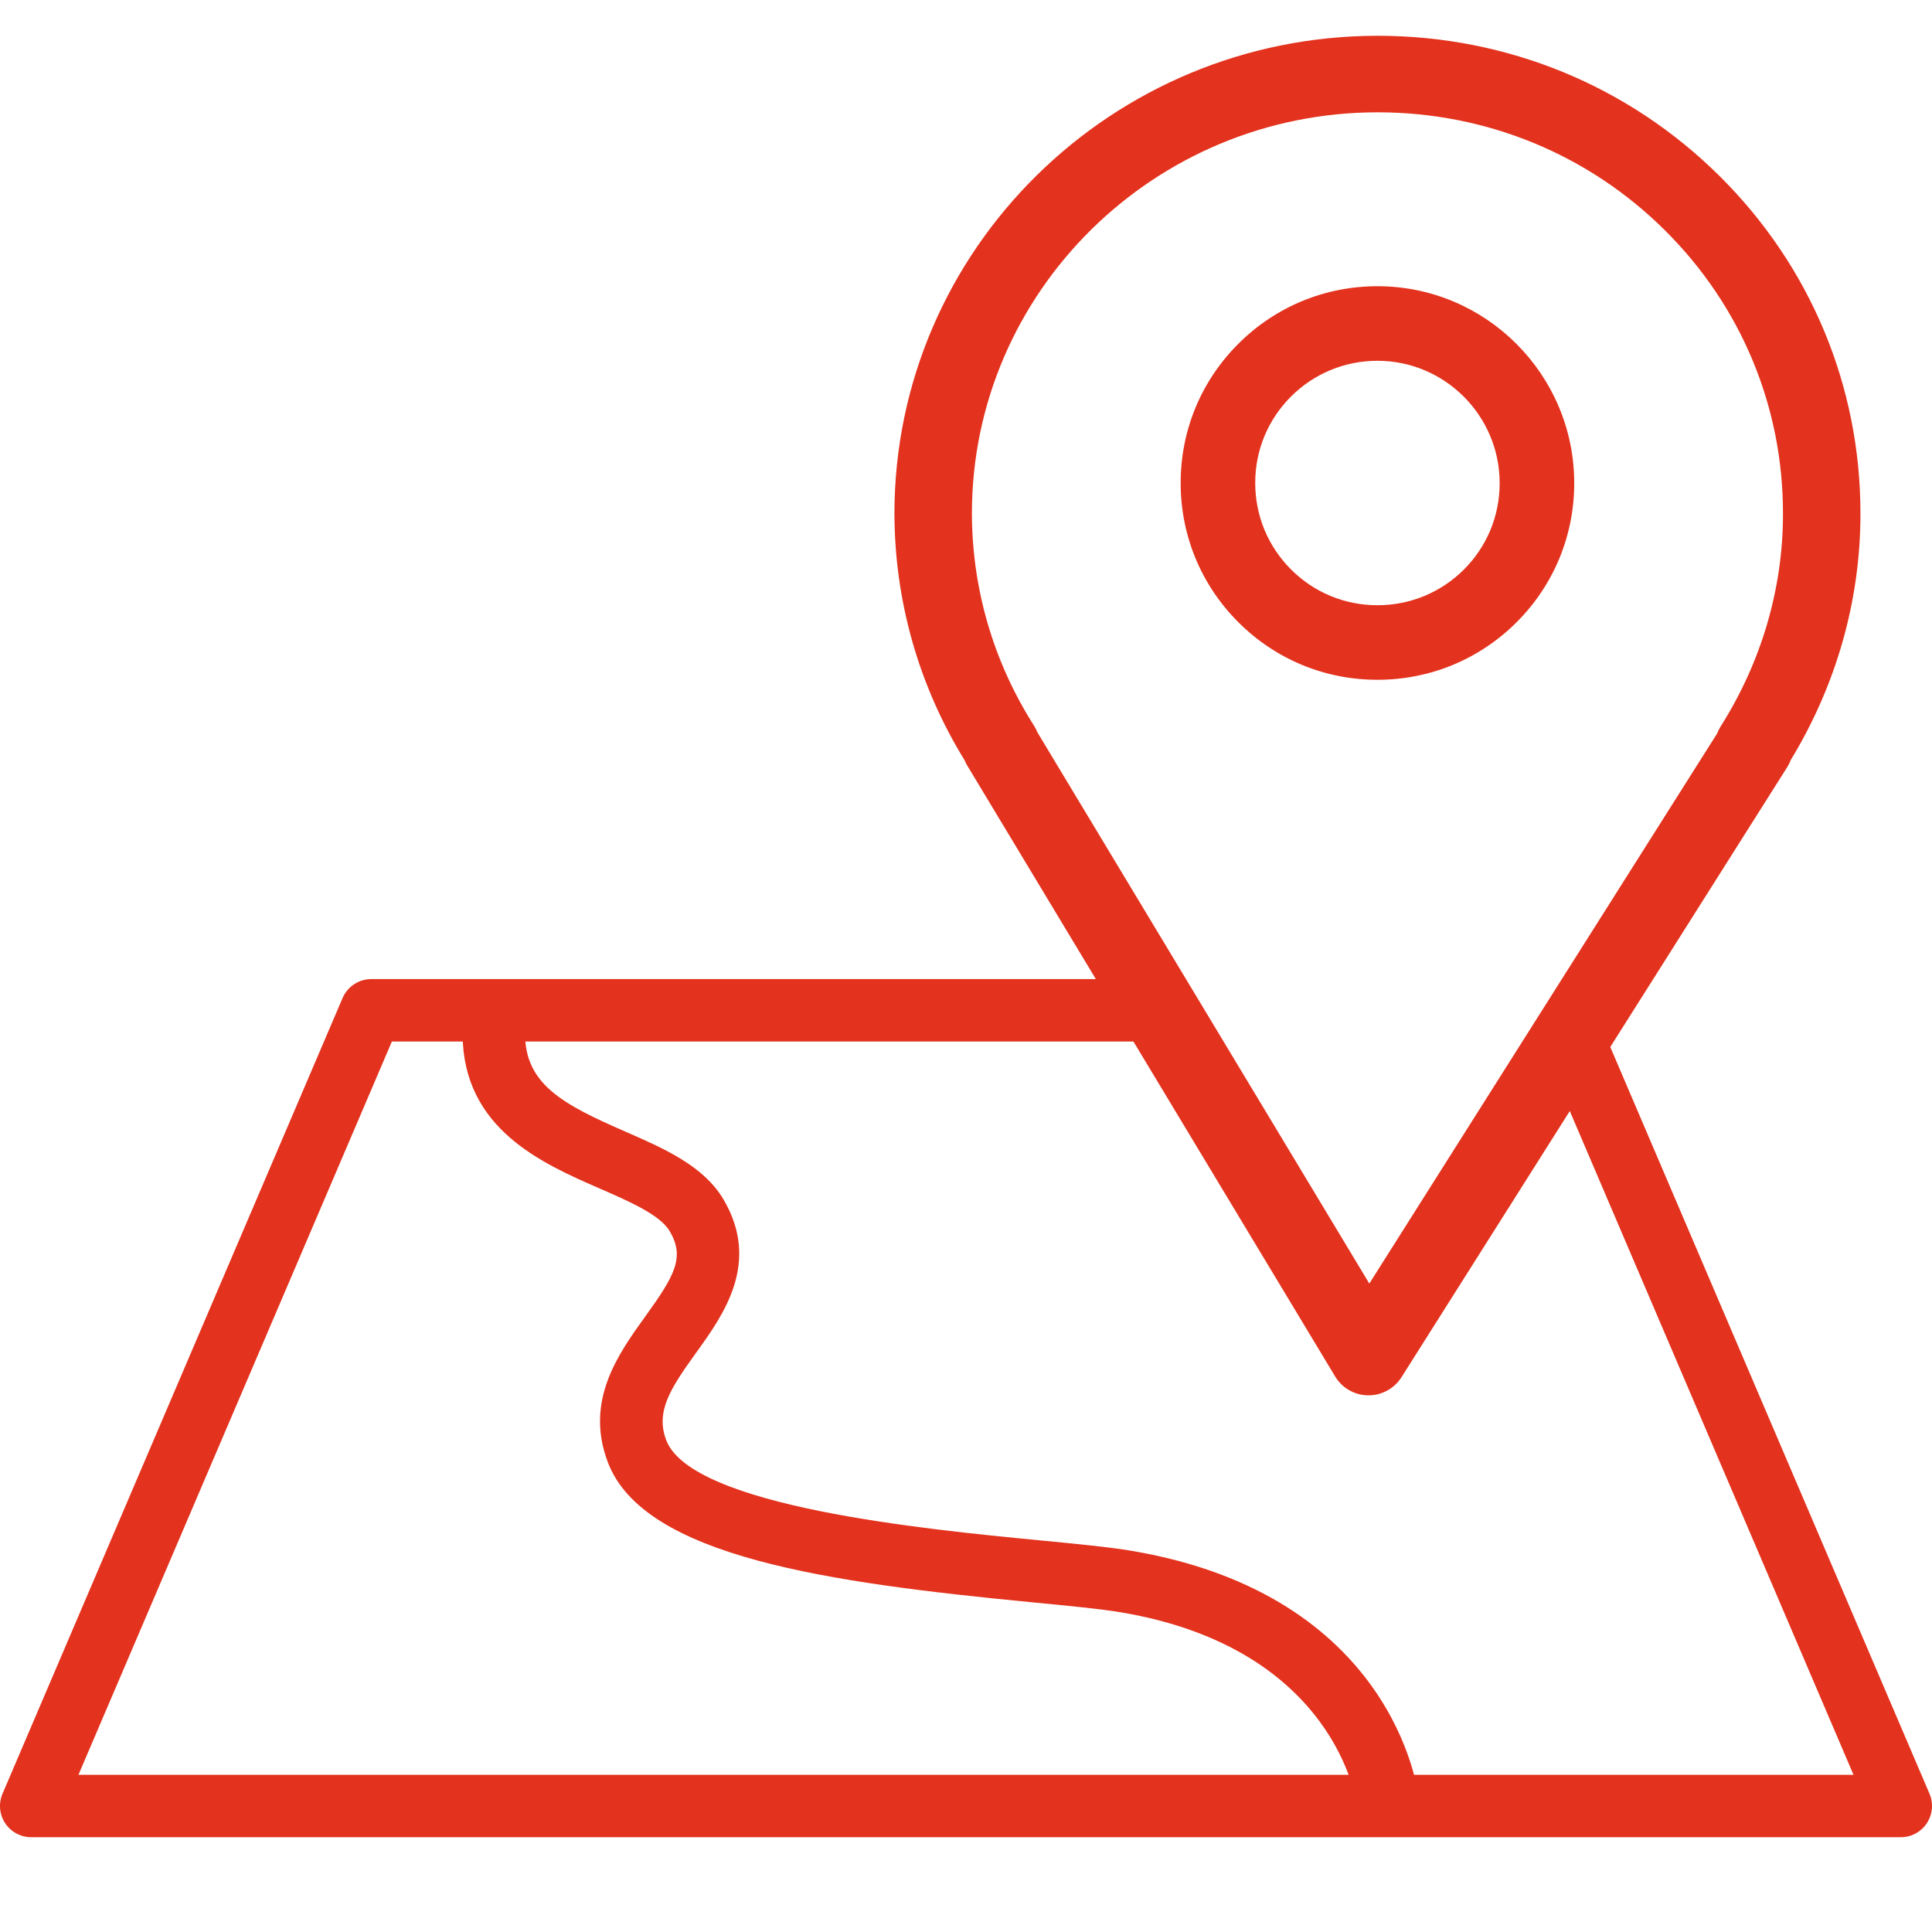
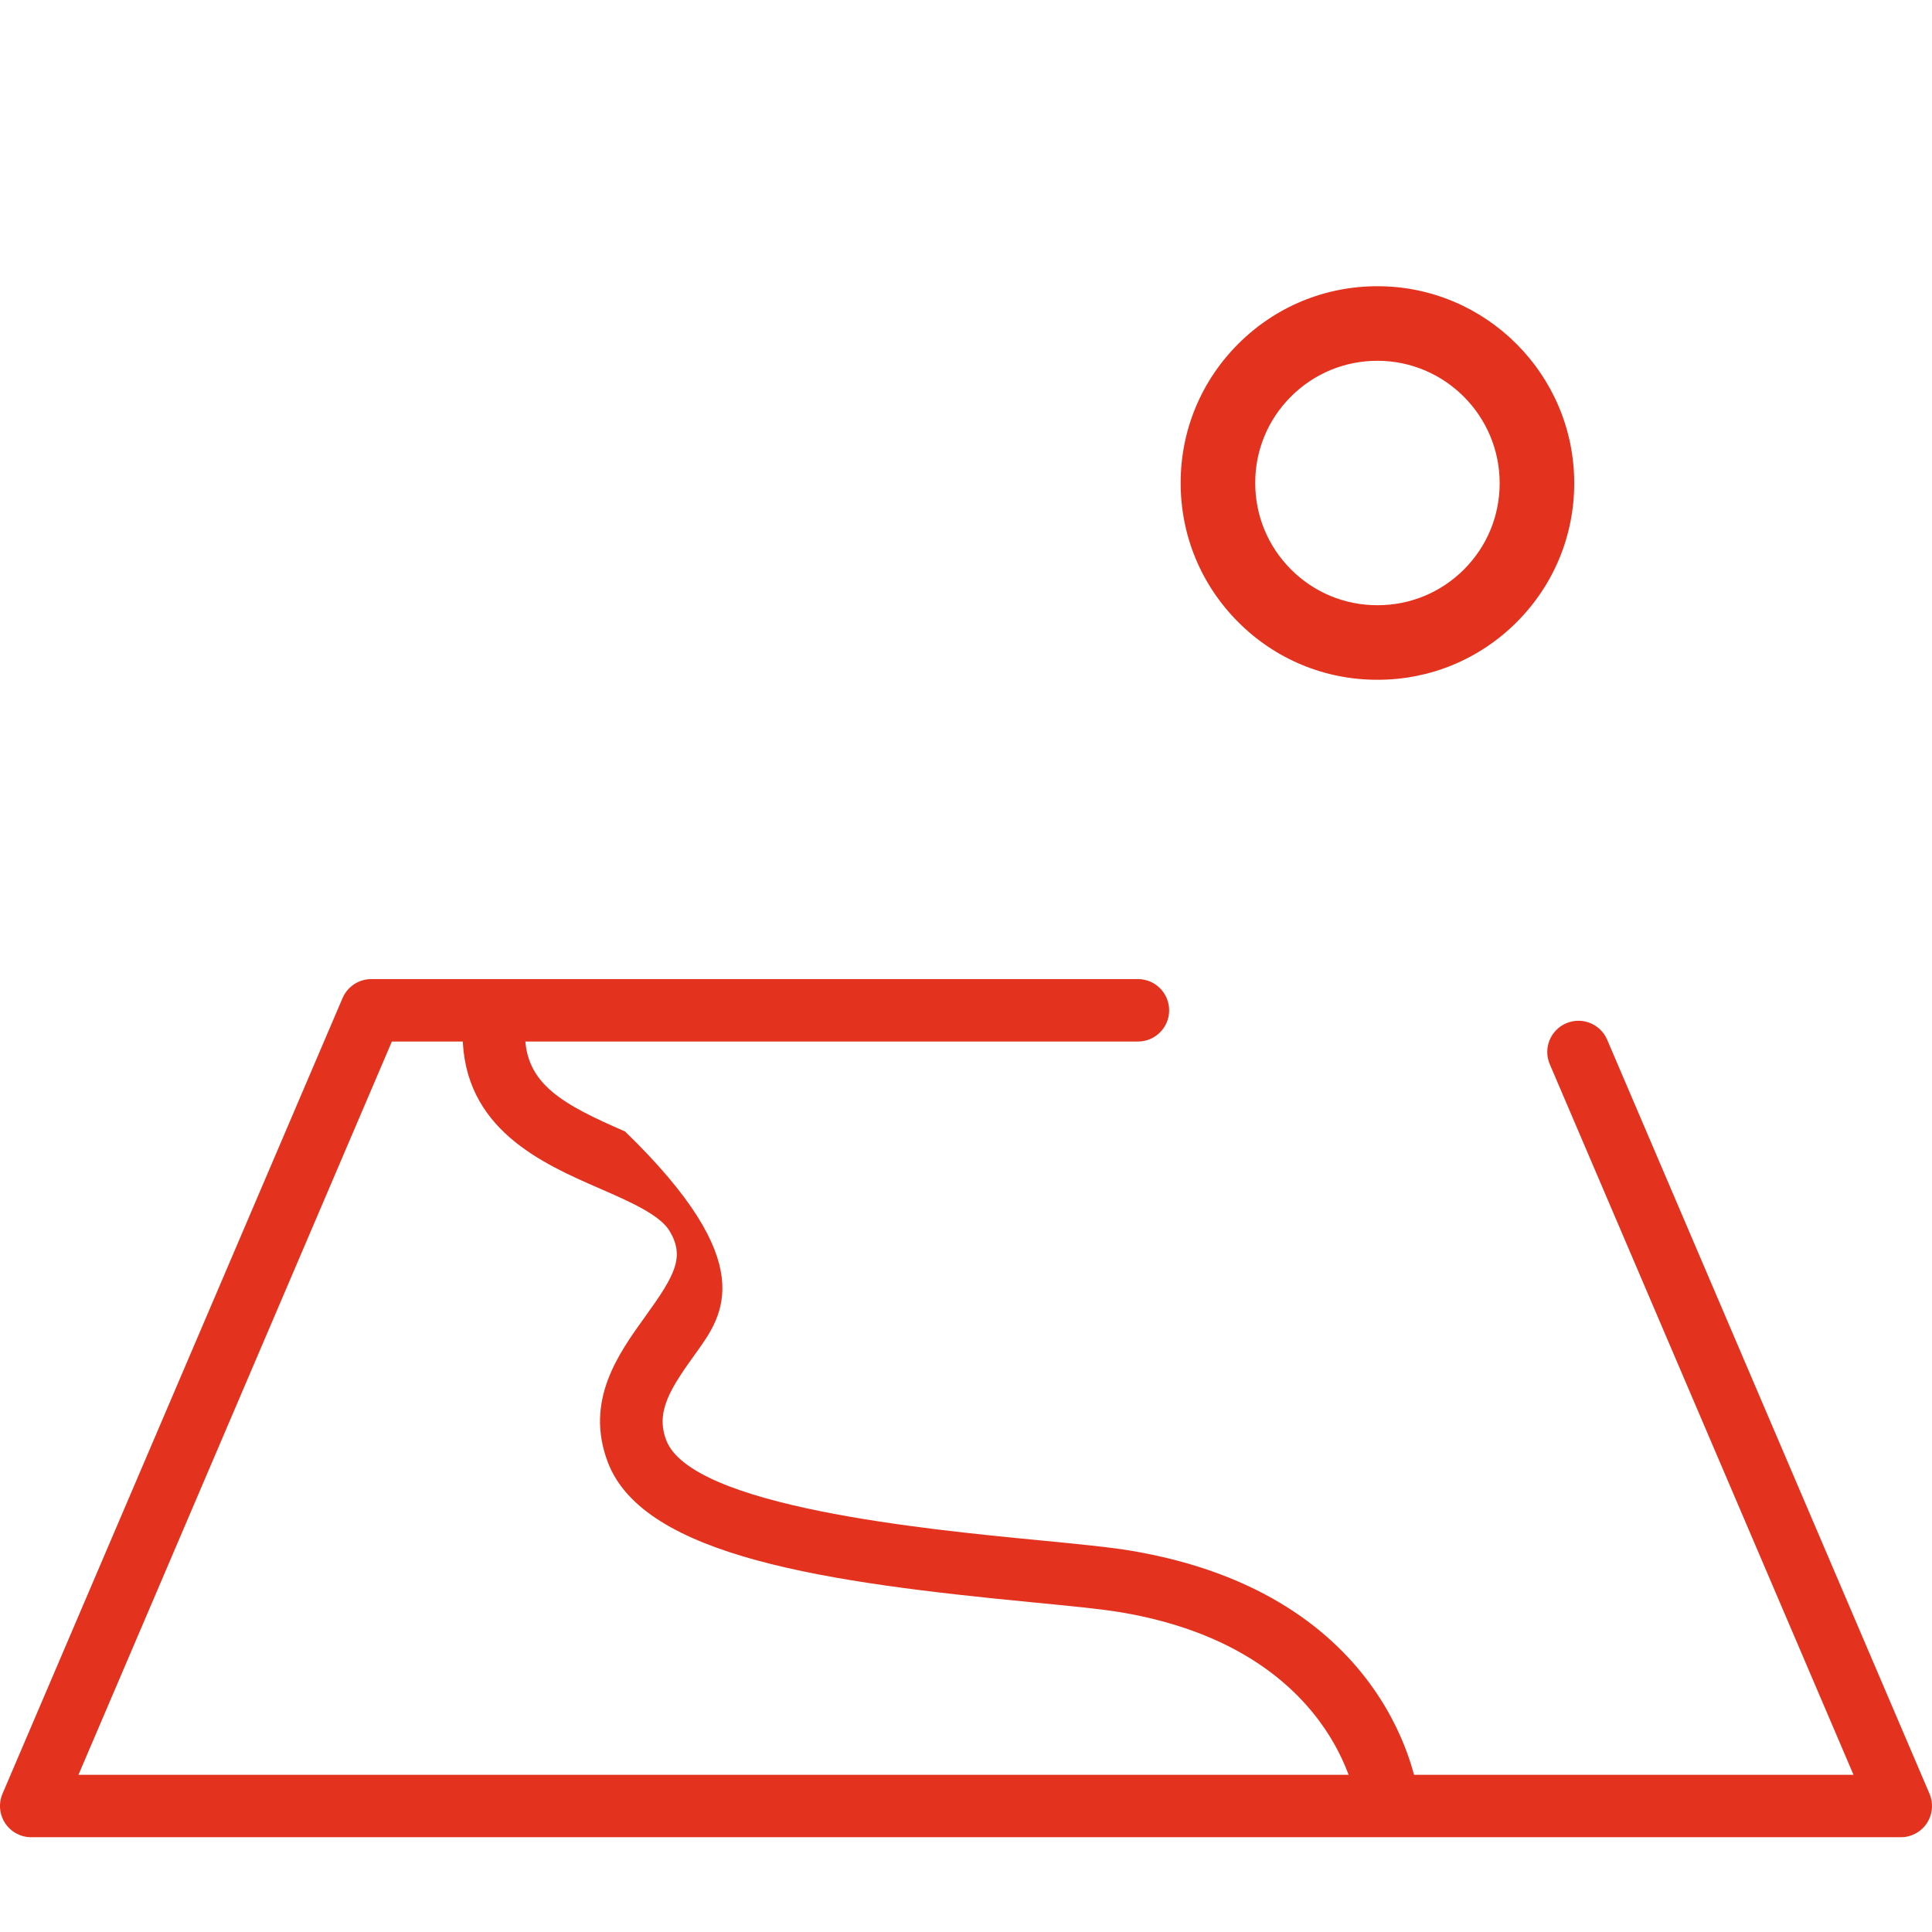
<svg xmlns="http://www.w3.org/2000/svg" width="54" height="54" viewBox="0 0 54 54" fill="none">
-   <path d="M38.251 39C38.248 39 38.243 39 38.239 39C37.862 38.996 37.514 38.798 37.321 38.478L27.034 21.396C27.005 21.348 26.98 21.299 26.96 21.247C25.677 19.165 25 16.779 25 14.332C25.013 6.977 31.071 1 38.507 1C38.512 1 38.517 1 38.523 1C42.133 1.005 45.522 2.399 48.066 4.924C50.608 7.448 52.005 10.802 52 14.368C52 16.778 51.326 19.151 50.049 21.247C50.025 21.315 49.992 21.381 49.952 21.444L39.169 38.498C38.97 38.809 38.623 39 38.251 39ZM28.994 20.466L38.273 35.876L47.996 20.499C48.021 20.433 48.052 20.369 48.09 20.308C49.232 18.506 49.835 16.451 49.835 14.367C49.835 14.367 49.835 14.367 49.835 14.366C49.84 11.37 48.667 8.553 46.532 6.434C44.396 4.314 41.55 3.144 38.52 3.139C38.516 3.139 38.511 3.139 38.506 3.139C32.261 3.139 27.175 8.158 27.165 14.334C27.165 16.441 27.764 18.497 28.898 20.278C28.936 20.337 28.968 20.401 28.994 20.466Z" fill="#E3321D" />
  <path d="M38.505 19C38.502 19 38.498 19 38.494 19C37.027 19 35.646 18.427 34.608 17.387C33.568 16.345 32.997 14.962 33 13.49C33.001 12.023 33.575 10.643 34.615 9.606C35.654 8.57 37.034 8 38.501 8C38.502 8 38.505 8 38.507 8C41.538 8.003 44.003 10.475 44 13.509C43.999 14.977 43.425 16.358 42.385 17.396C41.346 18.43 39.969 19 38.505 19ZM38.5 10.084C37.589 10.084 36.731 10.438 36.086 11.081C35.44 11.725 35.084 12.582 35.084 13.493C35.082 14.408 35.437 15.268 36.083 15.915C36.727 16.561 37.585 16.916 38.496 16.916C38.498 16.916 38.5 16.916 38.503 16.916C39.414 16.916 40.269 16.563 40.914 15.921C41.56 15.277 41.916 14.419 41.916 13.507C41.918 11.623 40.387 10.086 38.504 10.084C38.503 10.084 38.502 10.084 38.5 10.084ZM42.958 13.508H42.965H42.958Z" fill="#E3321D" />
  <path d="M53.128 51.351H0.872C0.579 51.351 0.306 51.204 0.144 50.959C-0.017 50.715 -0.045 50.406 0.07 50.136L9.575 27.896C9.713 27.575 10.028 27.366 10.377 27.366H31.806C32.288 27.366 32.678 27.757 32.678 28.239C32.678 28.721 32.288 29.111 31.806 29.111H10.953L2.193 49.606H51.806L43.317 29.746C43.127 29.303 43.333 28.791 43.776 28.601C44.218 28.412 44.732 28.617 44.921 29.061L53.93 50.135C54.045 50.405 54.017 50.714 53.856 50.959C53.694 51.204 53.421 51.351 53.128 51.351Z" fill="#E3321D" />
-   <path d="M38.78 51.195C38.343 51.195 37.965 50.867 37.915 50.421C37.91 50.378 37.352 46.086 31.343 45.067C30.785 44.972 29.893 44.886 28.86 44.786C23.174 44.236 17.986 43.522 16.986 40.862C16.34 39.147 17.284 37.839 18.041 36.788C18.87 35.638 19.143 35.135 18.72 34.414C18.452 33.957 17.598 33.584 16.773 33.224C15.156 32.52 12.941 31.554 12.93 28.908C12.927 28.426 13.316 28.034 13.798 28.032C13.799 28.032 13.801 28.032 13.802 28.032C14.282 28.032 14.672 28.42 14.674 28.9C14.681 30.307 15.735 30.869 17.47 31.625C18.552 32.097 19.67 32.584 20.226 33.532C21.264 35.302 20.219 36.751 19.457 37.809C18.742 38.801 18.318 39.449 18.619 40.248C19.32 42.111 25.878 42.745 29.029 43.05C30.095 43.153 31.015 43.242 31.635 43.347C38.923 44.584 39.622 49.994 39.648 50.224C39.703 50.703 39.359 51.135 38.881 51.189C38.847 51.193 38.813 51.195 38.78 51.195Z" fill="#E3321D" />
+   <path d="M38.78 51.195C38.343 51.195 37.965 50.867 37.915 50.421C37.91 50.378 37.352 46.086 31.343 45.067C30.785 44.972 29.893 44.886 28.86 44.786C23.174 44.236 17.986 43.522 16.986 40.862C16.34 39.147 17.284 37.839 18.041 36.788C18.87 35.638 19.143 35.135 18.72 34.414C18.452 33.957 17.598 33.584 16.773 33.224C15.156 32.52 12.941 31.554 12.93 28.908C12.927 28.426 13.316 28.034 13.798 28.032C13.799 28.032 13.801 28.032 13.802 28.032C14.282 28.032 14.672 28.42 14.674 28.9C14.681 30.307 15.735 30.869 17.47 31.625C21.264 35.302 20.219 36.751 19.457 37.809C18.742 38.801 18.318 39.449 18.619 40.248C19.32 42.111 25.878 42.745 29.029 43.05C30.095 43.153 31.015 43.242 31.635 43.347C38.923 44.584 39.622 49.994 39.648 50.224C39.703 50.703 39.359 51.135 38.881 51.189C38.847 51.193 38.813 51.195 38.78 51.195Z" fill="#E3321D" />
</svg>